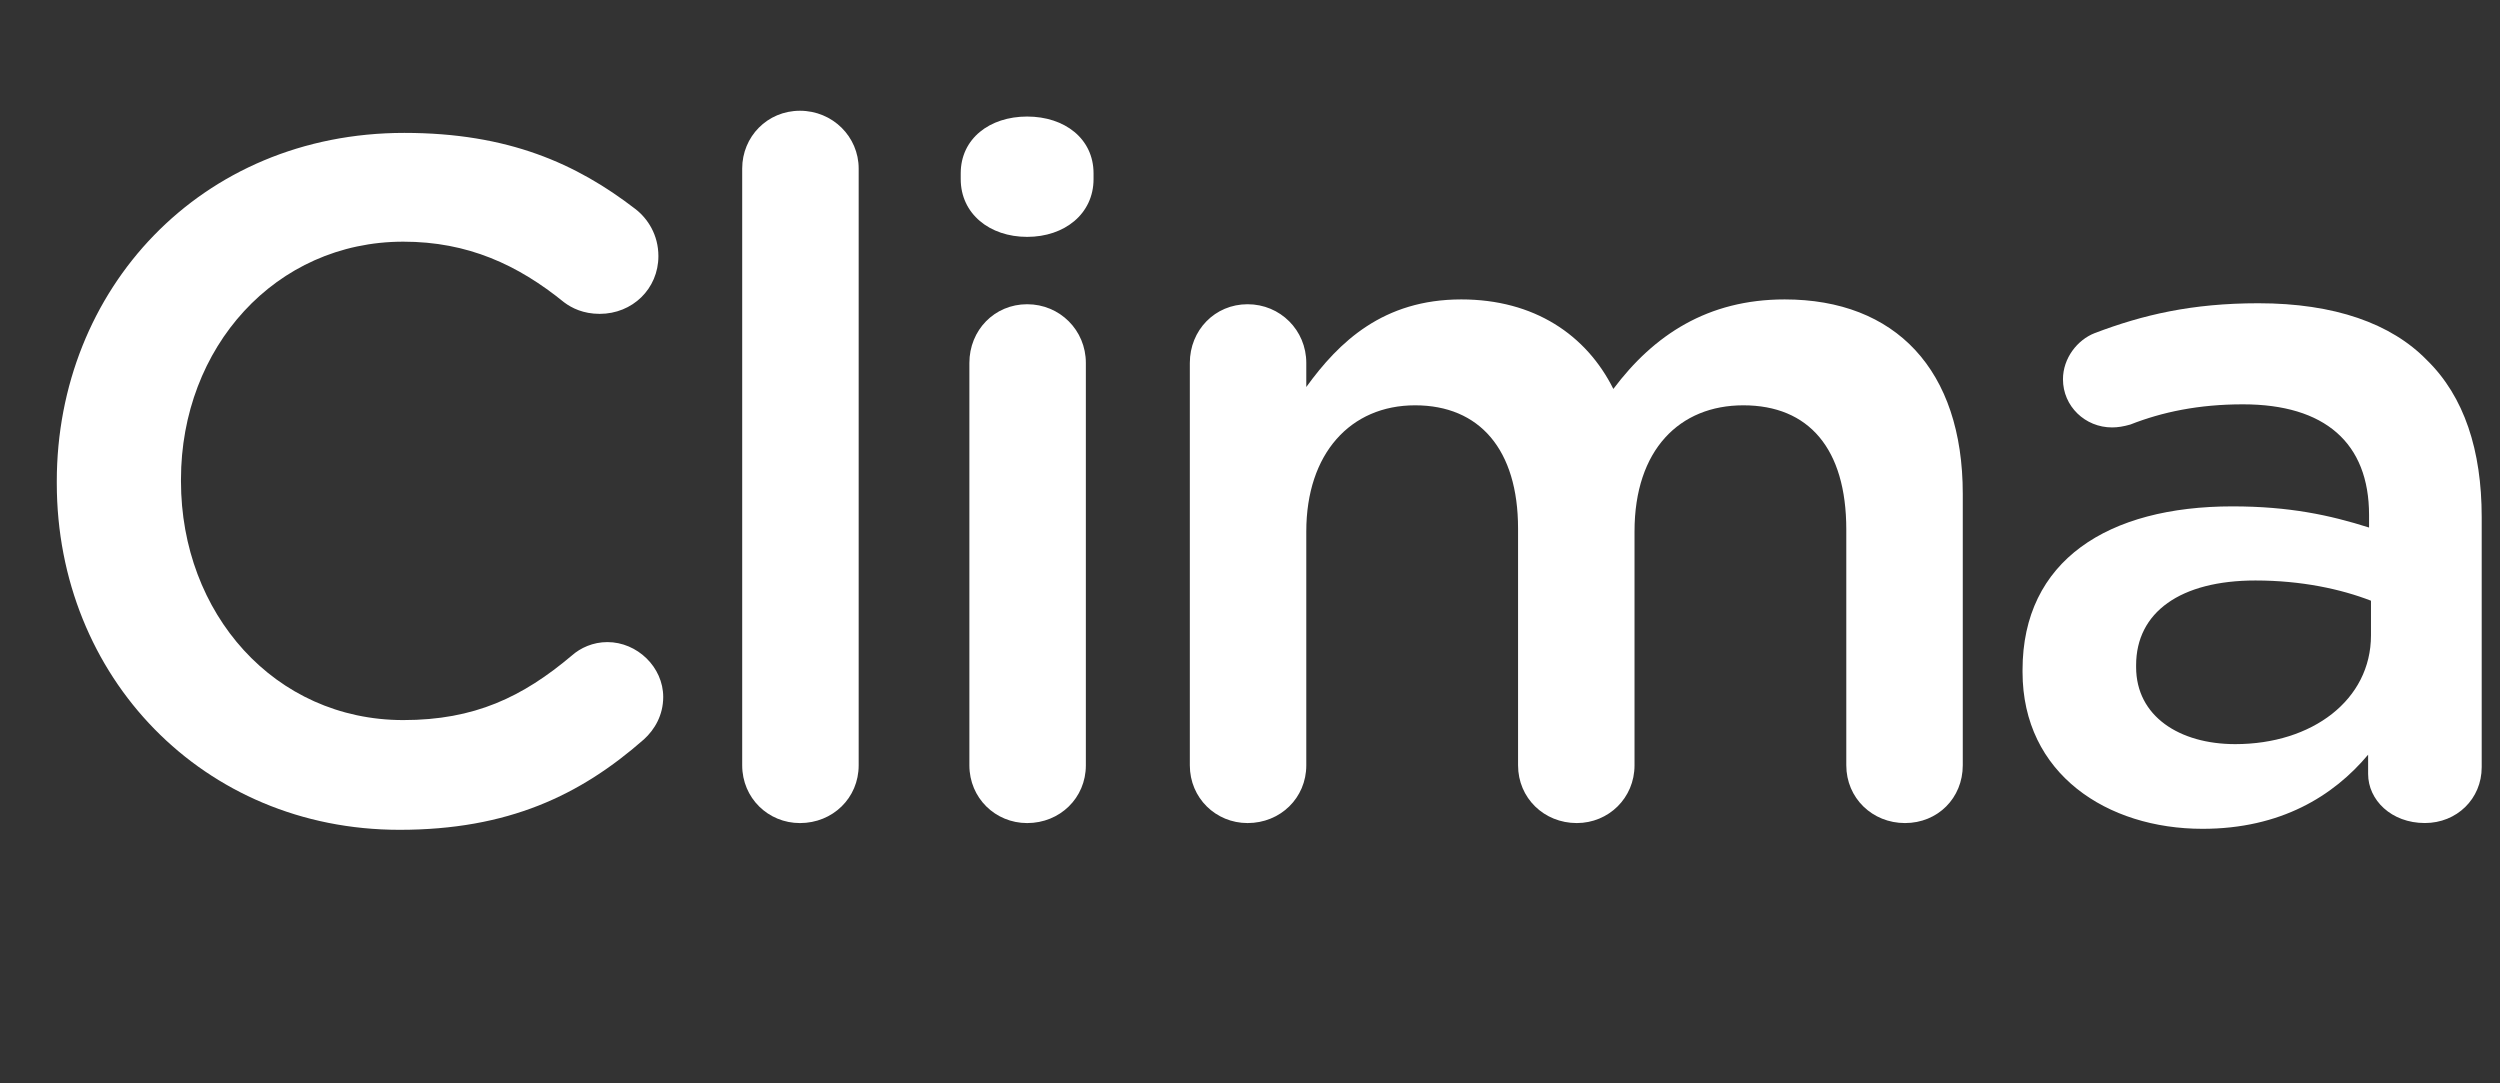
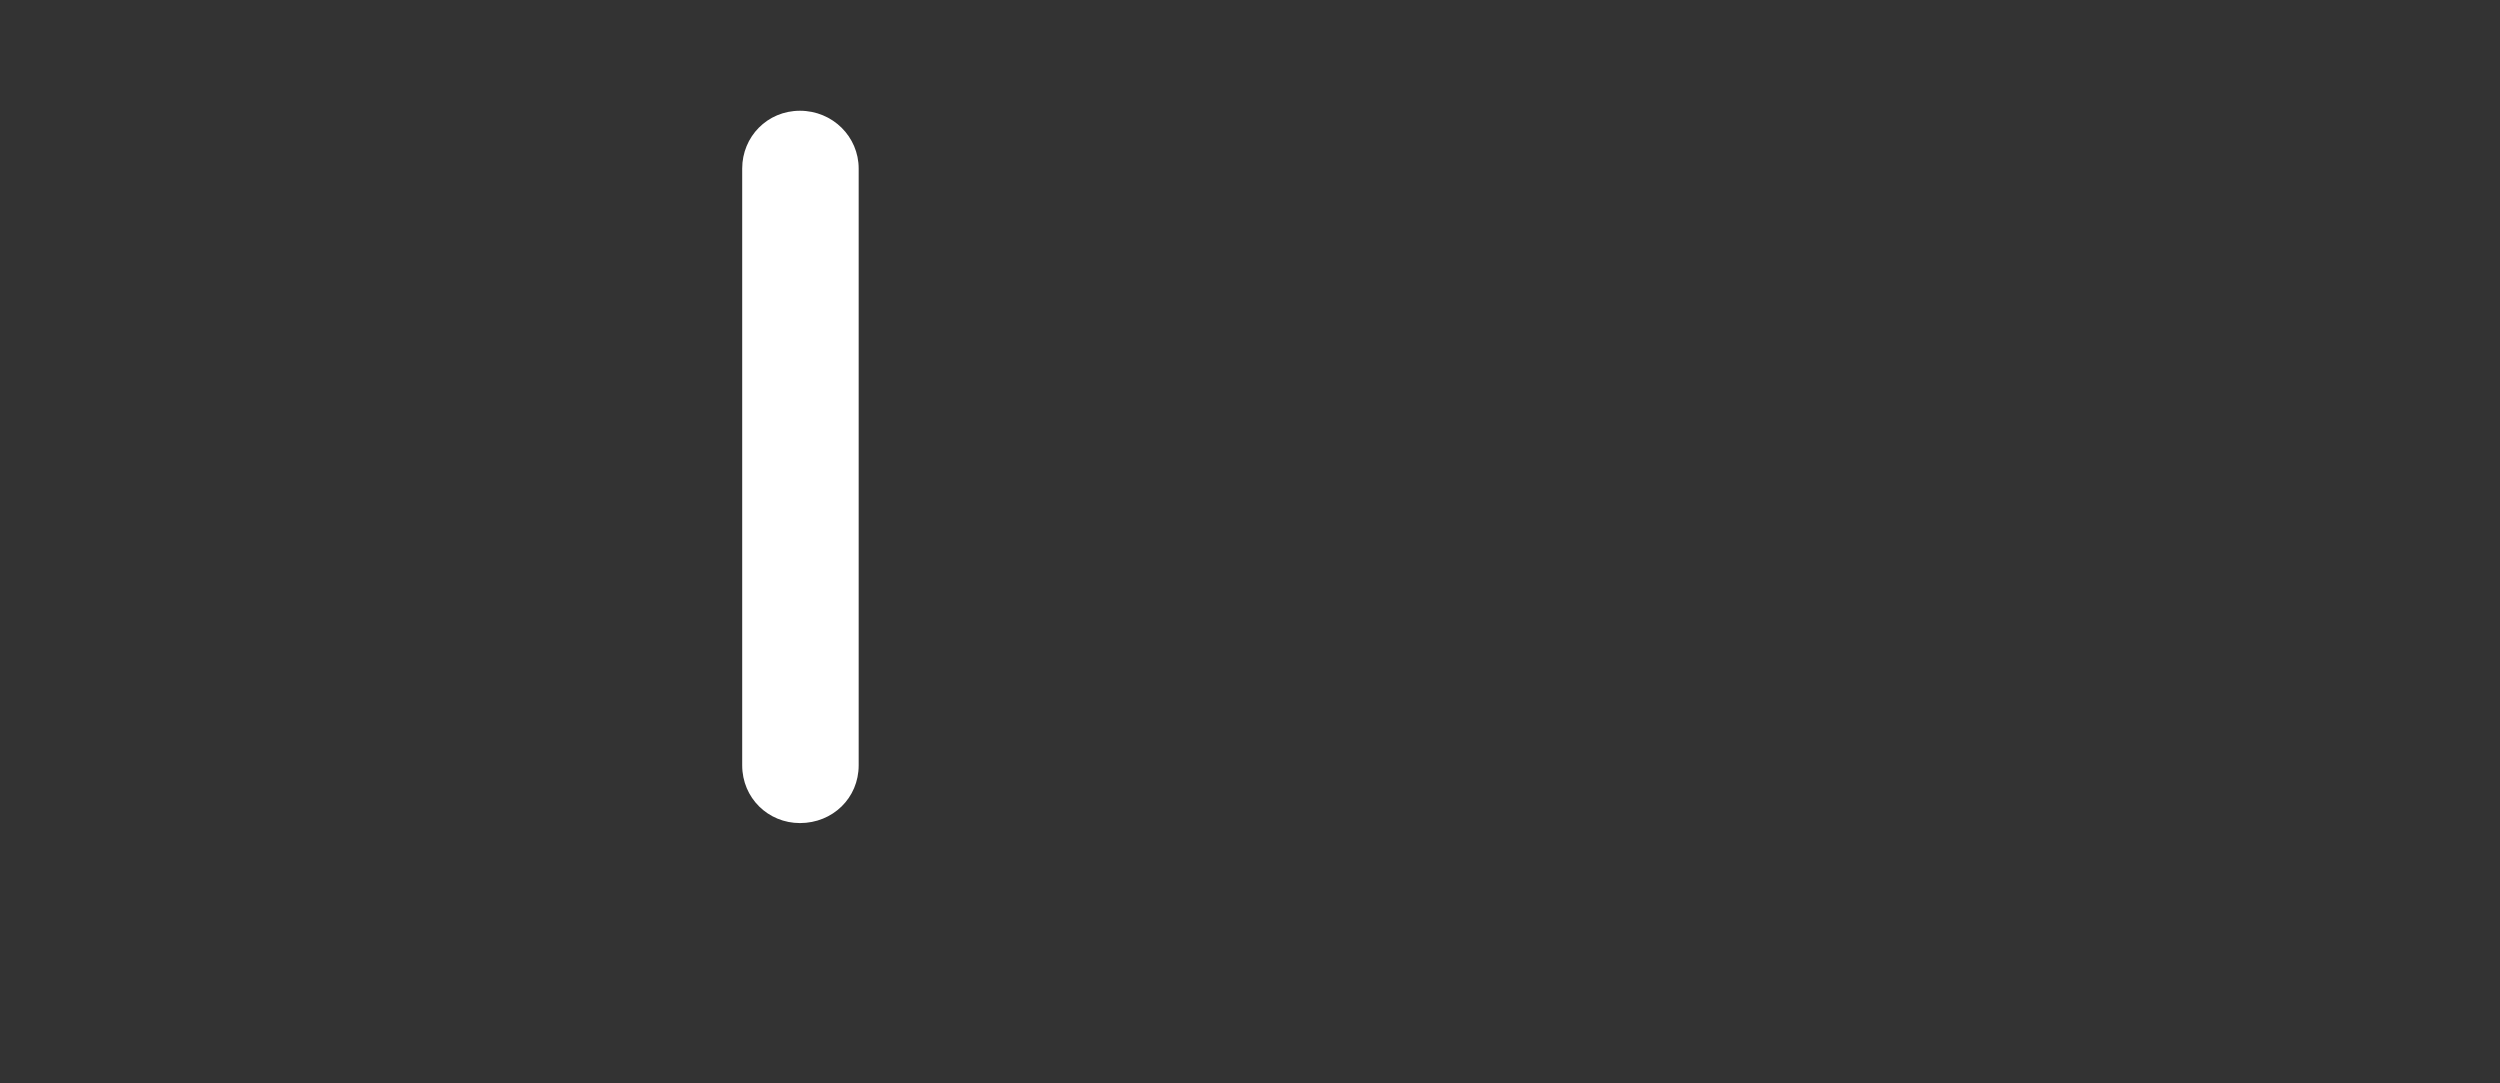
<svg xmlns="http://www.w3.org/2000/svg" version="1.1" x="0px" y="0px" width="184.716px" height="80.018px" viewBox="0 0 184.716 80.018" style="overflow:scroll;enable-background:new 0 0 184.716 80.018;" xml:space="preserve">
  <rect x="0" y="0" width="184.716" height="80.018" fill="#333333" stroke="none" />
  <style type="text/css">
	.st0{fill:#FFFFFF;}
</style>
  <defs>
</defs>
  <g>
-     <path class="st0" d="M4.196,35.708v-0.143c0-14.153,10.597-25.746,25.675-25.746c7.681,0,12.73,2.276,17.069,5.619   c0.925,0.711,1.707,1.92,1.707,3.484c0,2.419-1.92,4.268-4.338,4.268c-1.209,0-2.063-0.427-2.631-0.854   c-3.414-2.773-7.112-4.48-11.877-4.48c-9.459,0-16.429,7.823-16.429,17.566v0.143c0,9.744,6.899,17.639,16.429,17.639   c5.263,0,8.819-1.707,12.446-4.766c0.64-0.569,1.564-0.996,2.631-0.996c2.205,0,4.125,1.85,4.125,4.055   c0,1.351-0.64,2.418-1.422,3.129c-4.694,4.125-10.028,6.686-18.065,6.686C15.006,61.312,4.196,50.003,4.196,35.708z" />
    <path class="st0" d="M54.838,12.451c0-2.347,1.85-4.268,4.268-4.268s4.338,1.921,4.338,4.268v44.095   c0,2.419-1.92,4.268-4.338,4.268c-2.347,0-4.268-1.849-4.268-4.268V12.451z" />
-     <path class="st0" d="M70.984,12.807c0-2.561,2.133-4.196,4.907-4.196c2.773,0,4.907,1.636,4.907,4.196v0.427   c0,2.561-2.134,4.268-4.907,4.268c-2.774,0-4.907-1.707-4.907-4.268V12.807z M71.624,26.817c0-2.418,1.85-4.338,4.268-4.338   s4.338,1.92,4.338,4.338v29.729c0,2.419-1.92,4.268-4.338,4.268c-2.347,0-4.268-1.849-4.268-4.268V26.817z" />
-     <path class="st0" d="M87.912,26.817c0-2.418,1.849-4.338,4.267-4.338c2.418,0,4.338,1.92,4.338,4.338v1.778   c2.418-3.343,5.69-6.472,11.451-6.472c5.405,0,9.246,2.631,11.237,6.614c2.987-3.983,6.97-6.614,12.659-6.614   c8.179,0,13.158,5.191,13.158,14.366v20.056c0,2.419-1.849,4.268-4.268,4.268c-2.418,0-4.338-1.849-4.338-4.268V39.122   c0-5.975-2.773-9.175-7.61-9.175c-4.694,0-8.037,3.271-8.037,9.316v17.282c0,2.419-1.92,4.268-4.267,4.268   c-2.418,0-4.338-1.849-4.338-4.268V39.051c0-5.832-2.845-9.104-7.61-9.104s-8.037,3.556-8.037,9.316v17.282   c0,2.419-1.92,4.268-4.338,4.268c-2.347,0-4.267-1.849-4.267-4.268V26.817z" />
-     <path class="st0" d="M149.438,49.647v-0.143c0-8.107,6.33-12.09,15.504-12.09c4.196,0,7.183,0.64,10.099,1.564v-0.925   c0-5.334-3.271-8.179-9.317-8.179c-3.271,0-5.974,0.569-8.321,1.493c-0.498,0.143-0.924,0.214-1.351,0.214   c-1.991,0-3.627-1.564-3.627-3.557c0-1.564,1.067-2.916,2.347-3.413c3.556-1.352,7.183-2.205,12.091-2.205   c5.619,0,9.814,1.493,12.446,4.196c2.773,2.702,4.054,6.686,4.054,11.593v18.491c0,2.347-1.849,4.125-4.196,4.125   c-2.489,0-4.196-1.707-4.196-3.627v-1.423c-2.561,3.059-6.472,5.477-12.233,5.477C155.696,61.24,149.438,57.187,149.438,49.647z    M175.183,46.945v-2.561c-2.205-0.854-5.121-1.494-8.534-1.494c-5.547,0-8.819,2.348-8.819,6.259v0.143   c0,3.627,3.201,5.689,7.326,5.689C170.845,54.981,175.183,51.71,175.183,46.945z" />
  </g>
</svg>